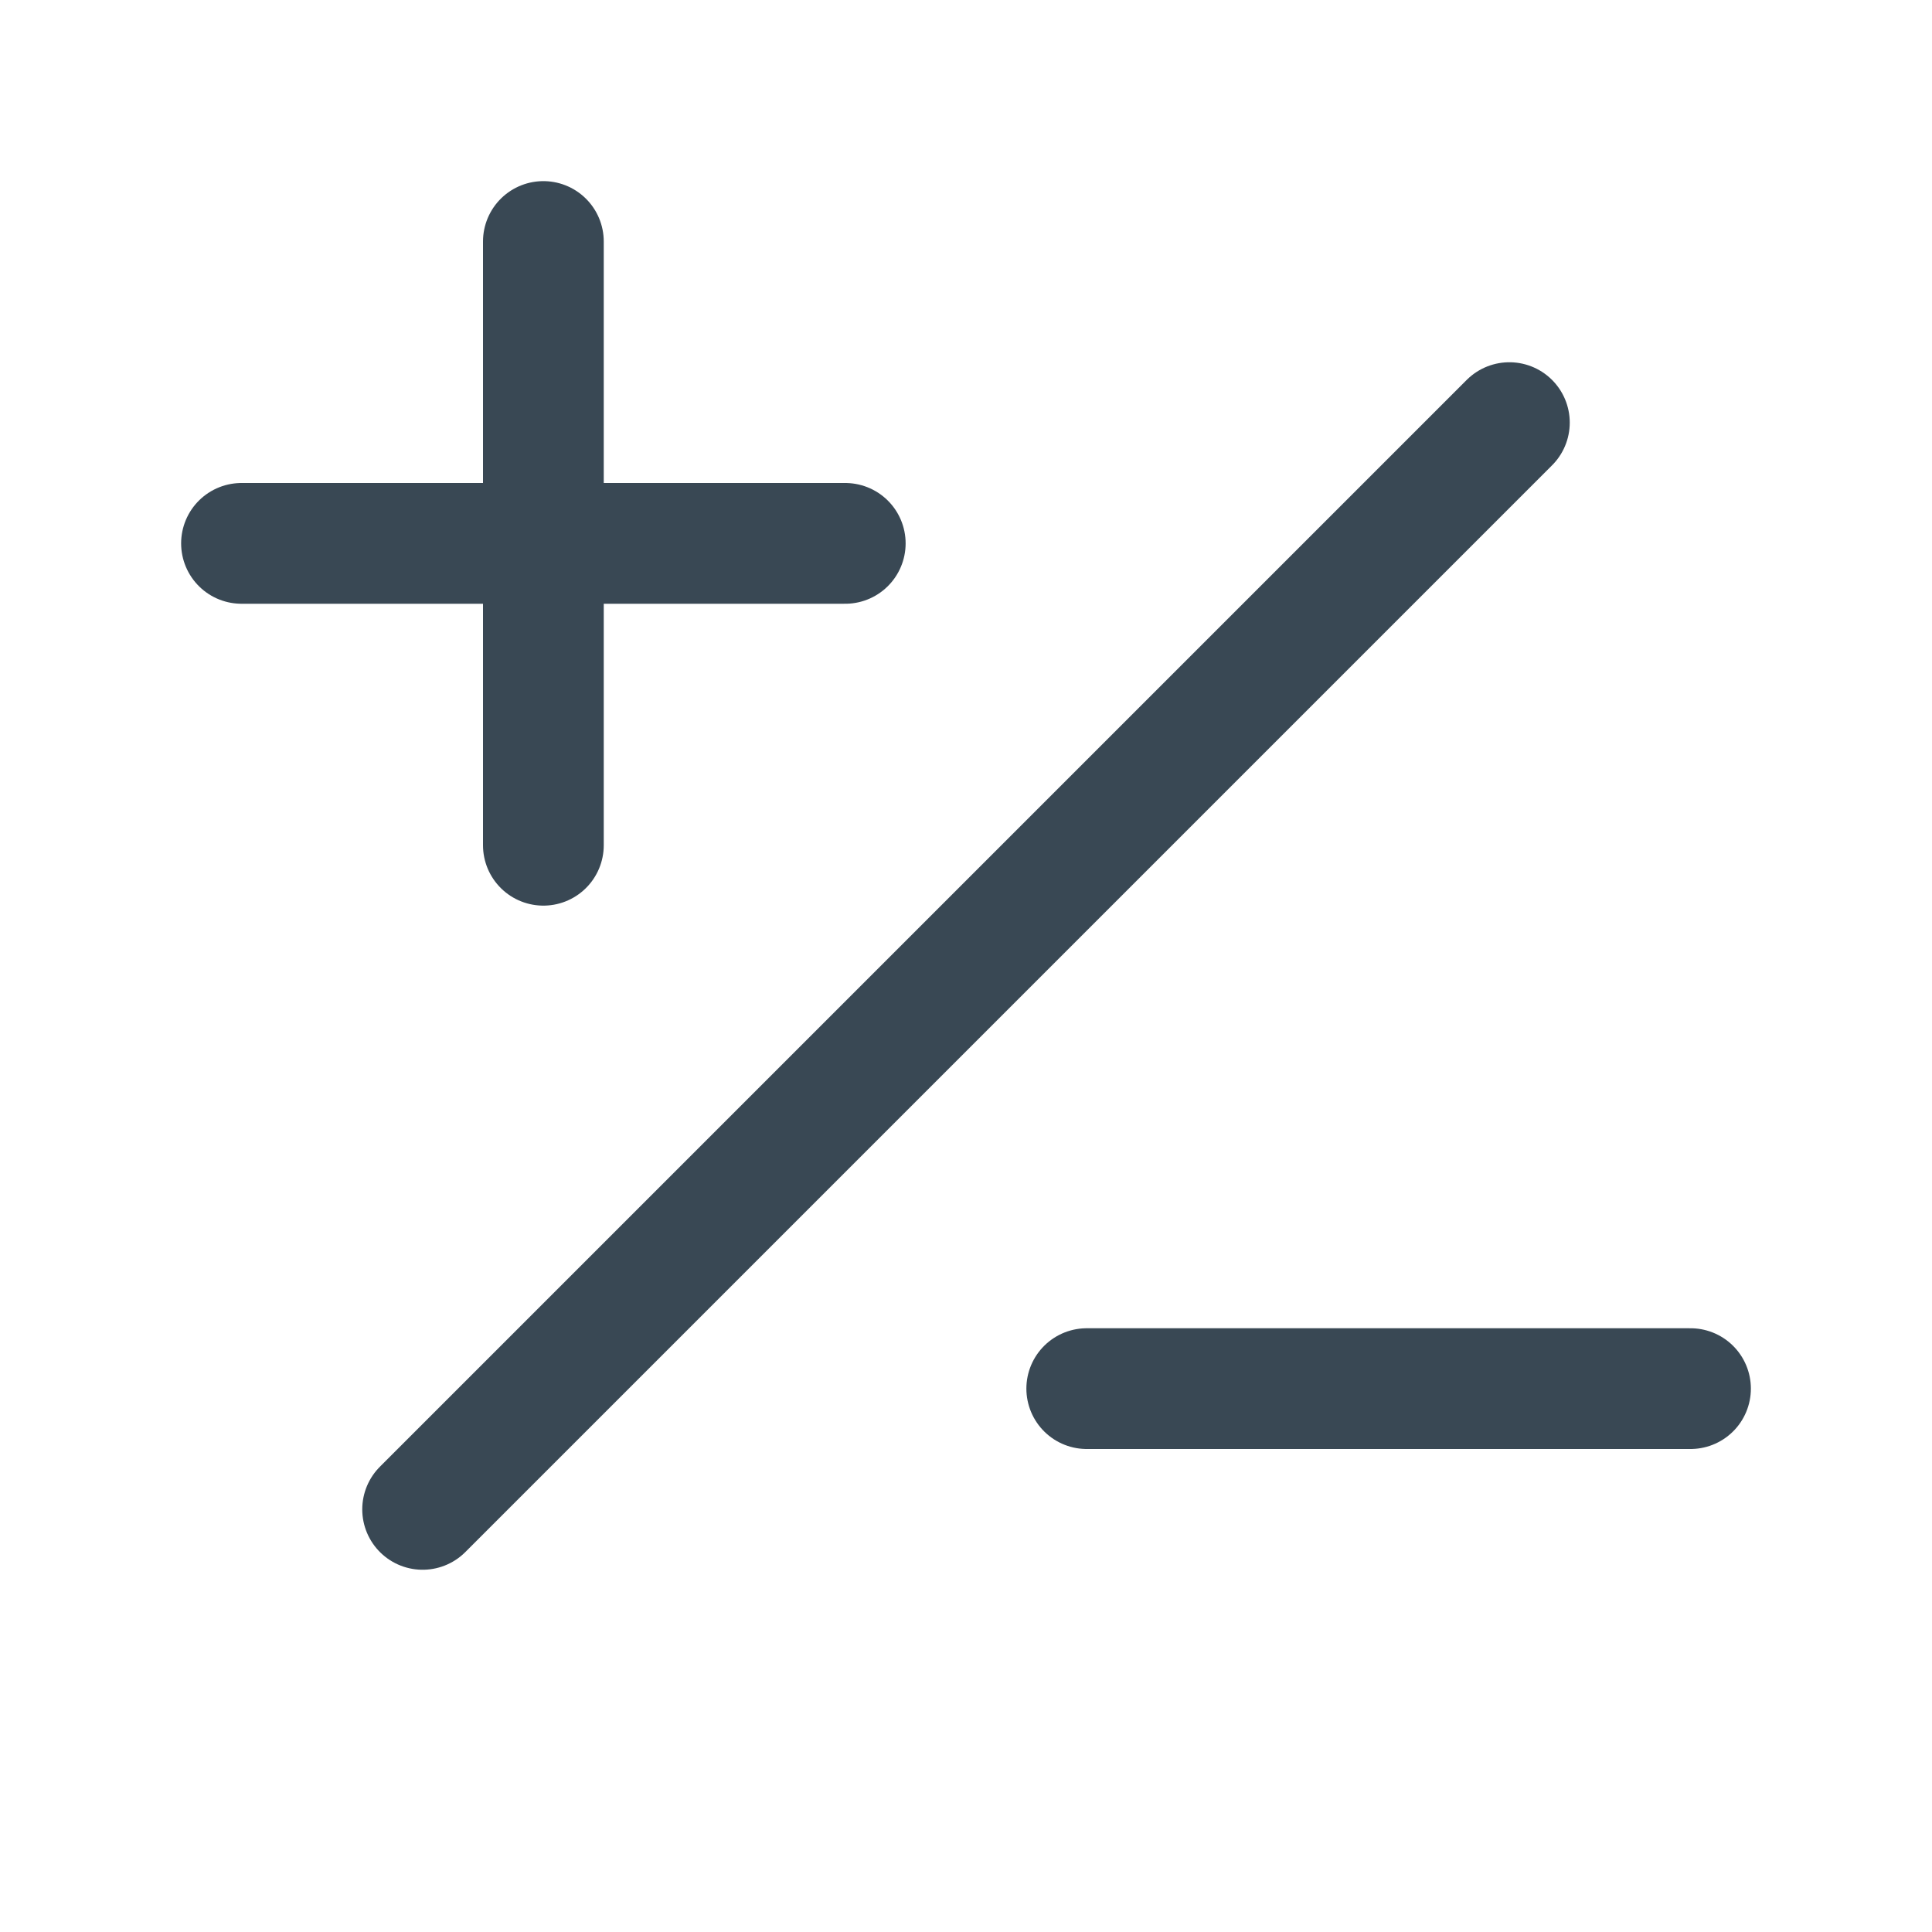
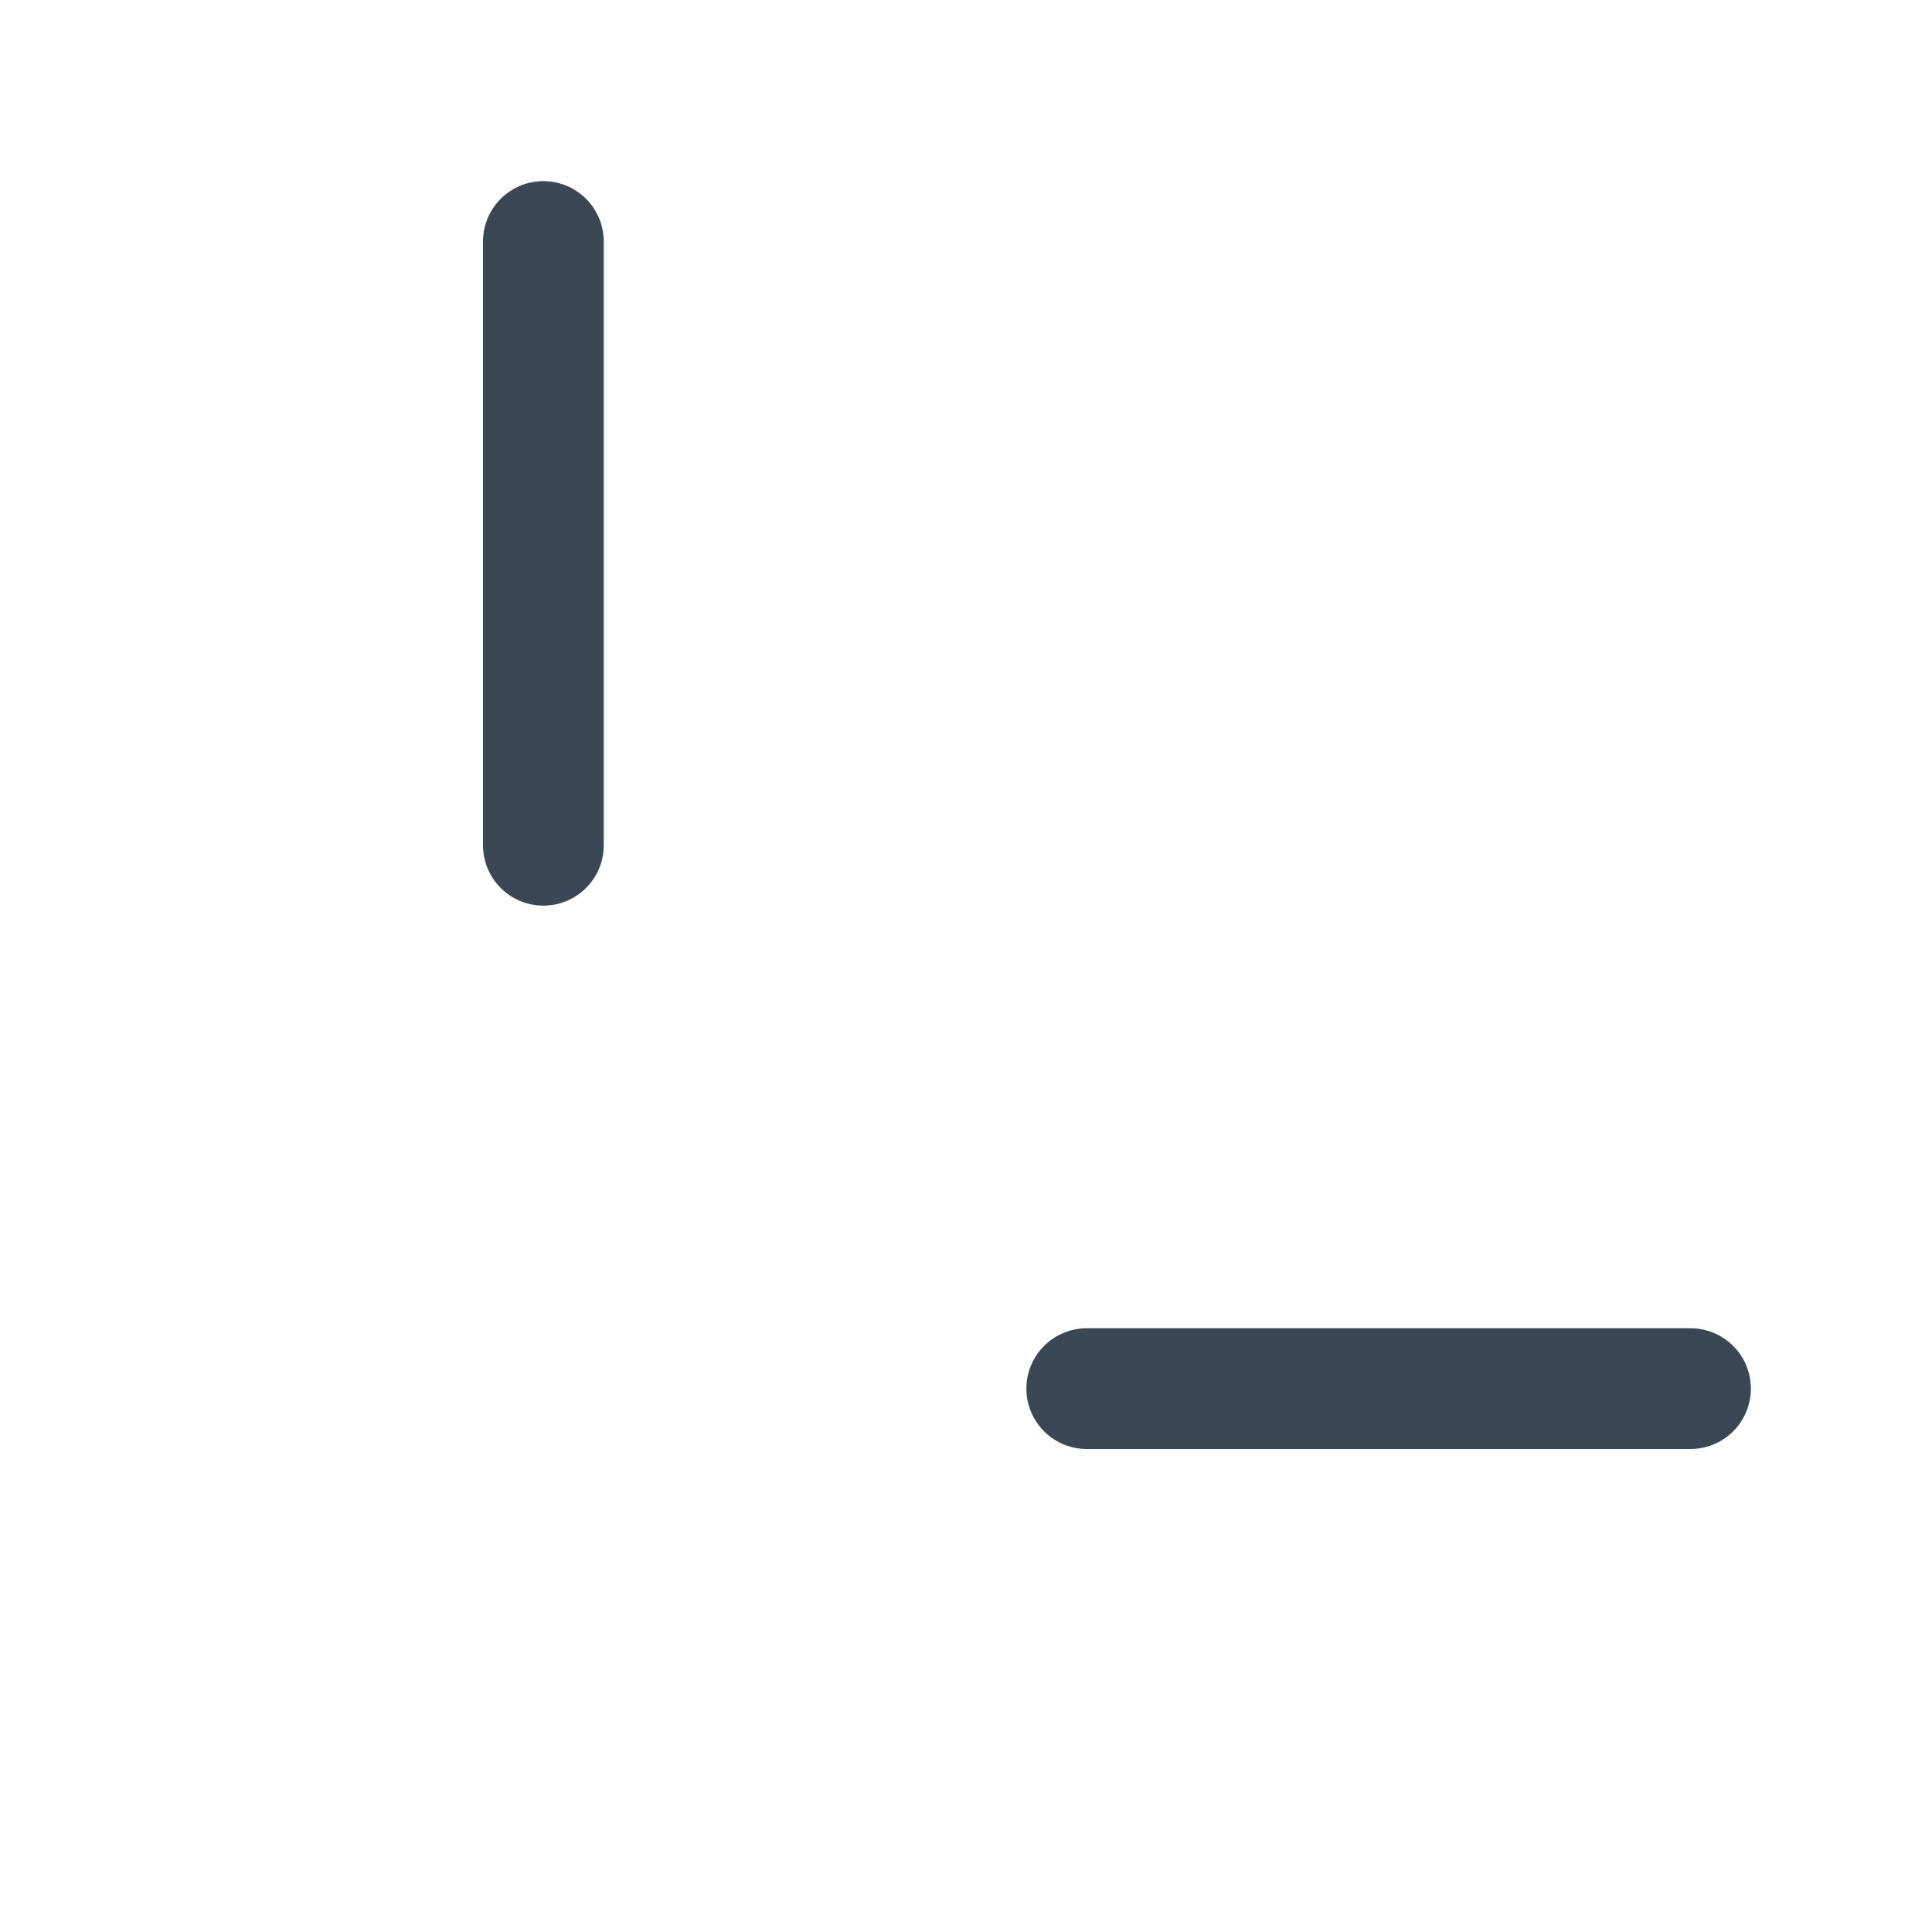
<svg xmlns="http://www.w3.org/2000/svg" width="32" height="32" viewBox="0 0 32 32" fill="none">
-   <path d="M25 7L7 25" stroke="#394854" stroke-width="2" stroke-linecap="round" stroke-linejoin="round" />
-   <path d="M4 9H14" stroke="#394854" stroke-width="2" stroke-linecap="round" stroke-linejoin="round" />
  <path d="M9 4V14" stroke="#394854" stroke-width="2" stroke-linecap="round" stroke-linejoin="round" />
  <path d="M18 23H28" stroke="#394854" stroke-width="2" stroke-linecap="round" stroke-linejoin="round" />
</svg>